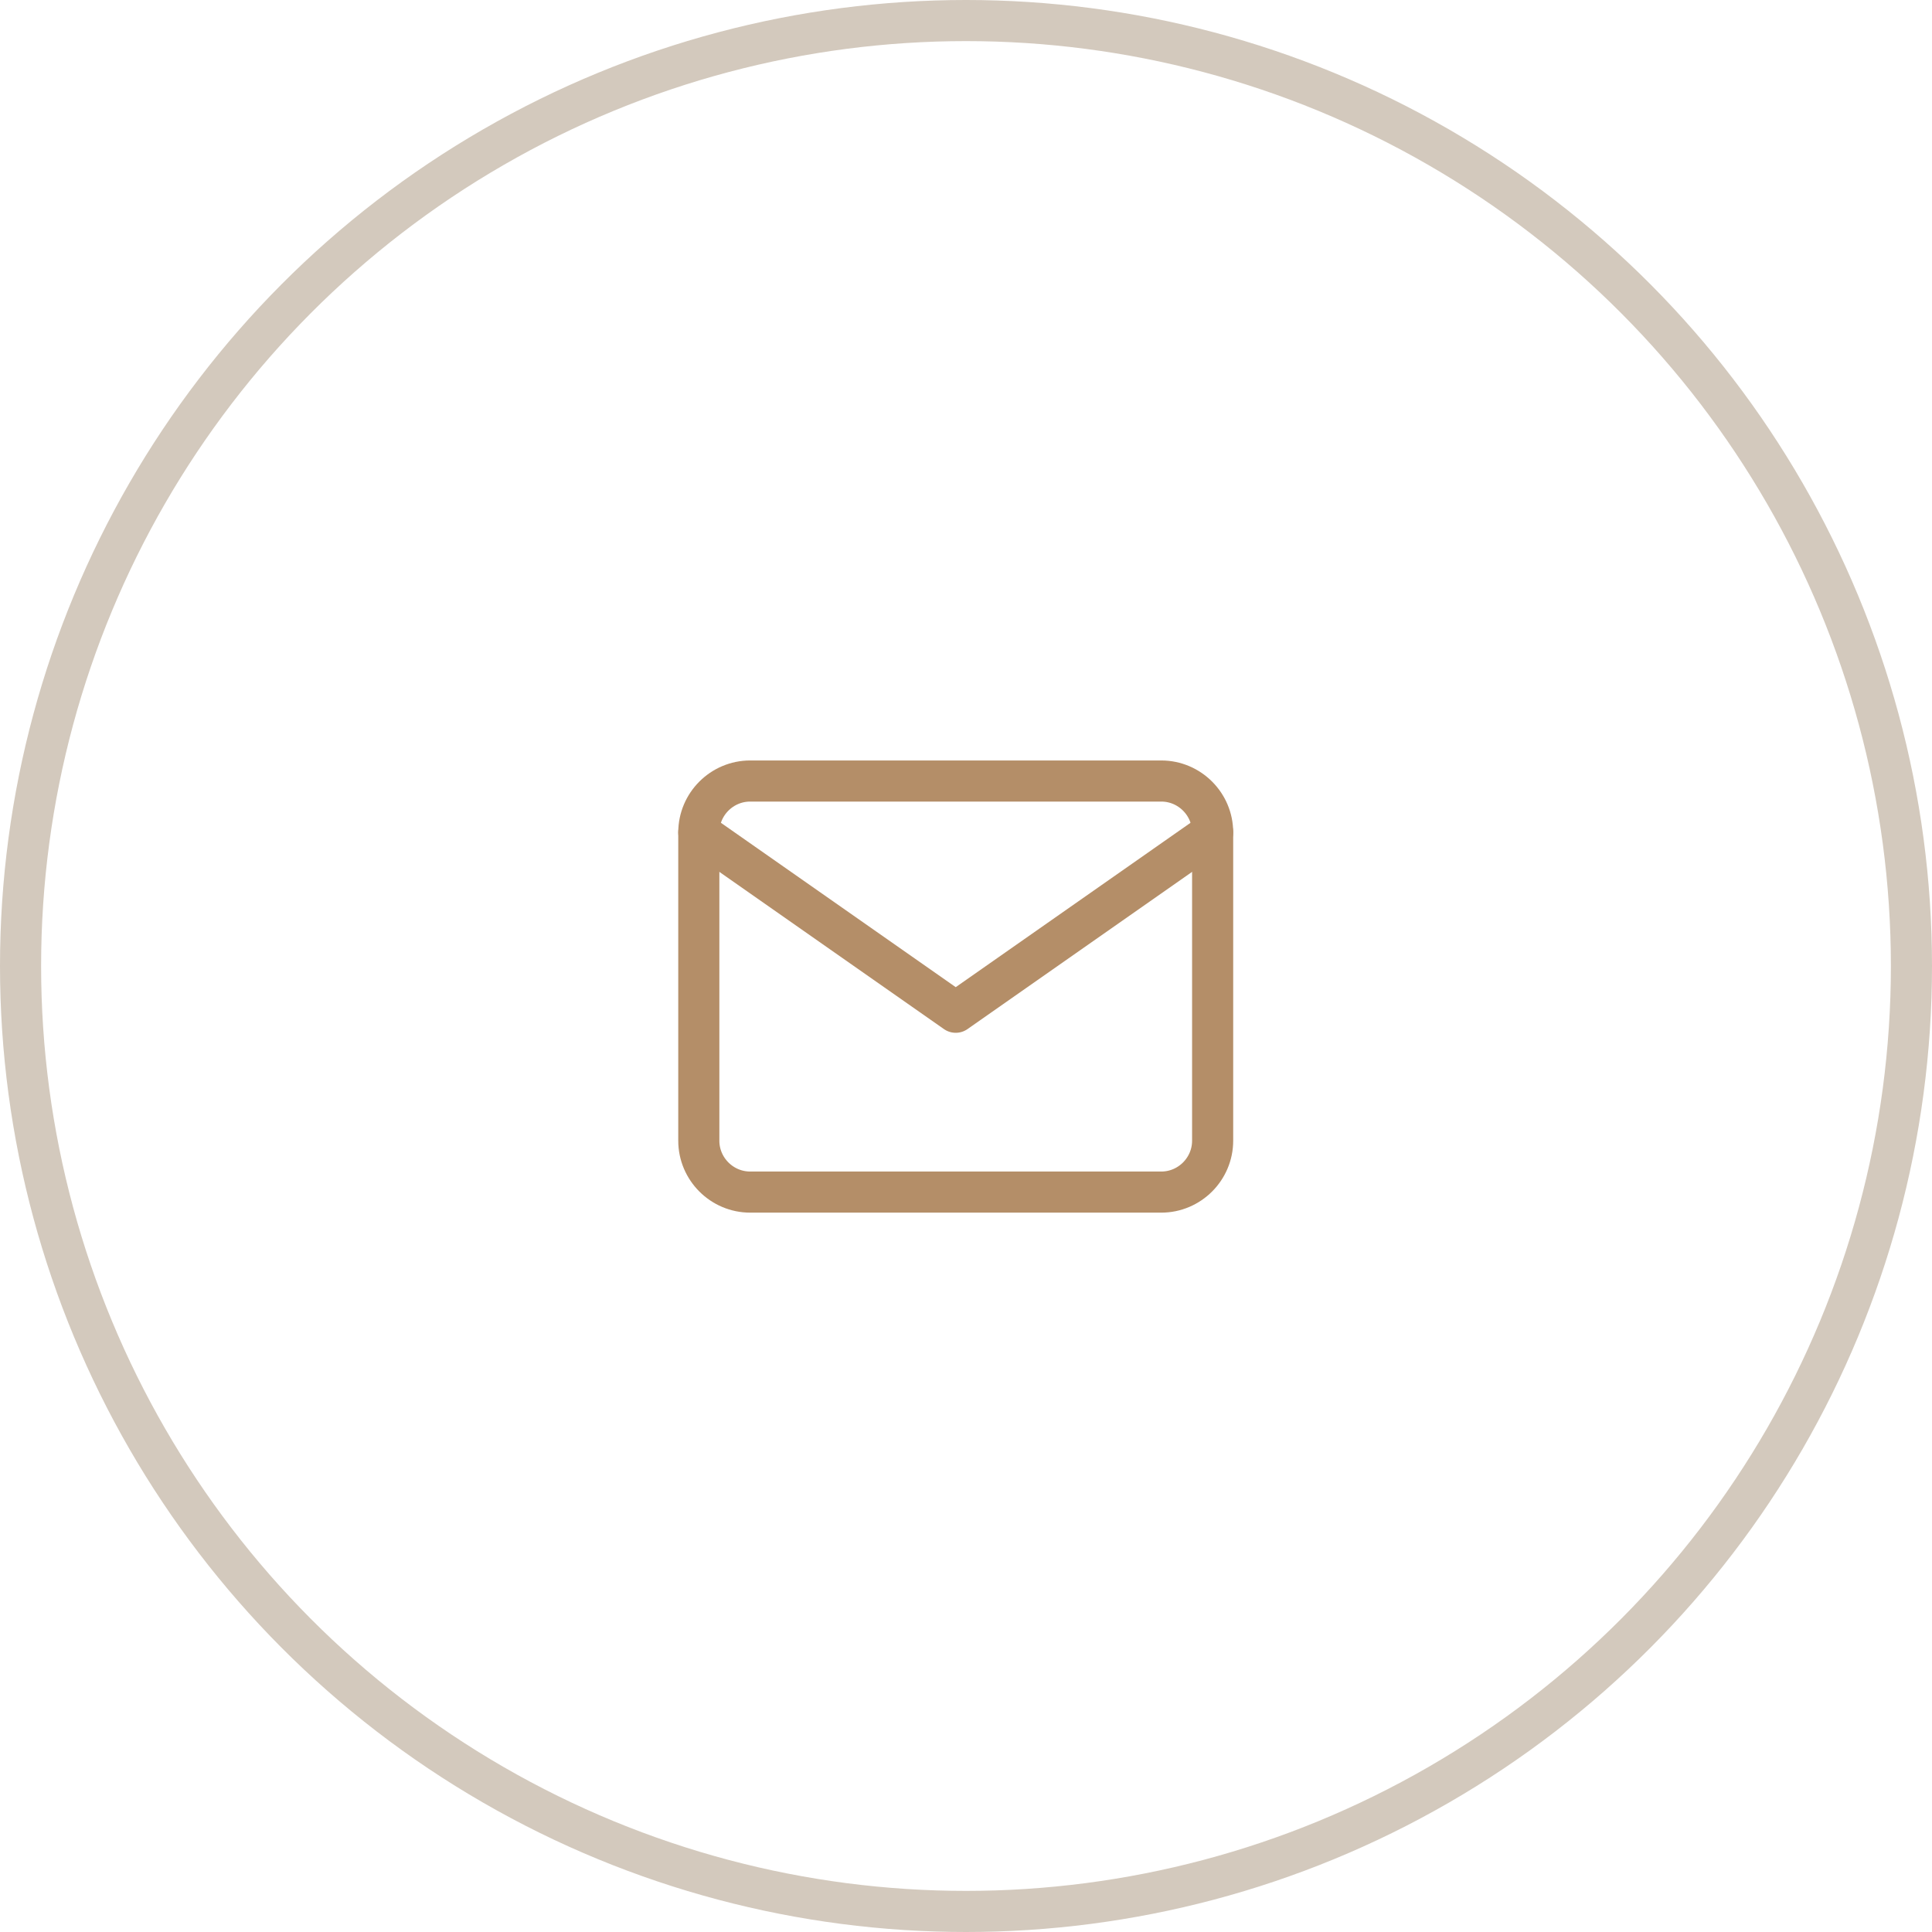
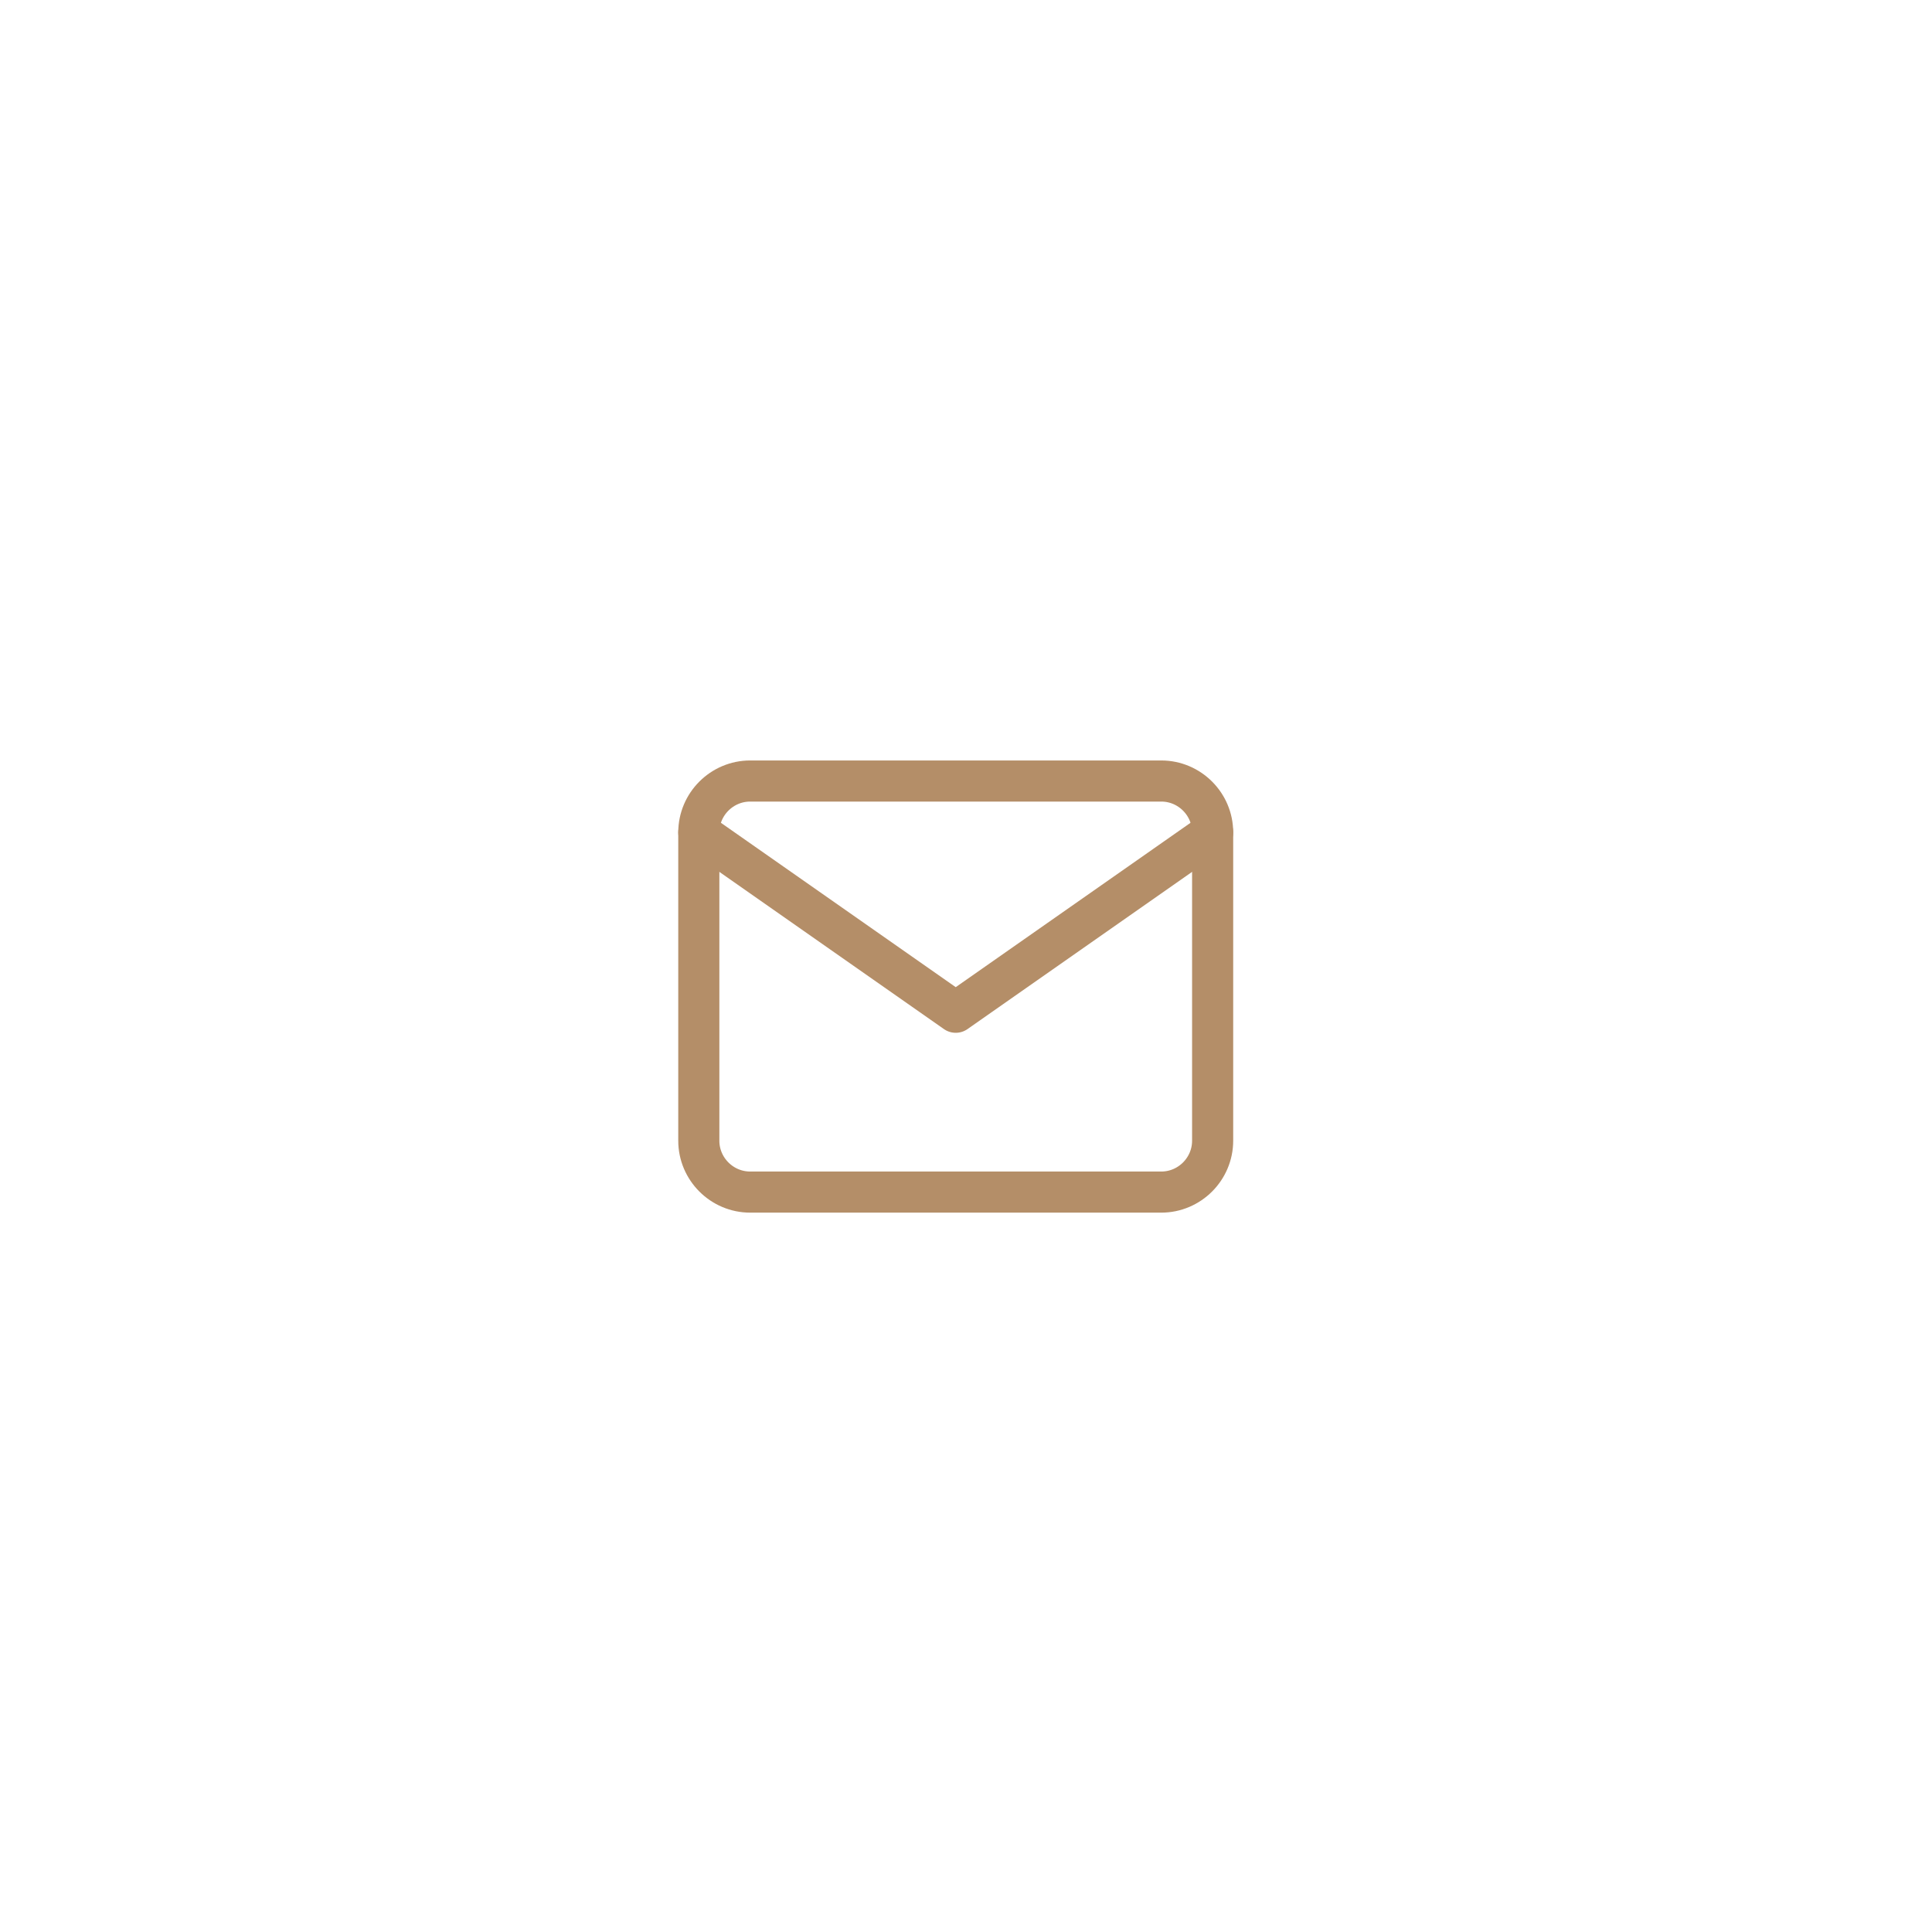
<svg xmlns="http://www.w3.org/2000/svg" width="47" height="47" viewBox="0 0 47 47" fill="none">
-   <circle cx="23.5" cy="23.5" r="23" stroke="#D3C9BD" />
  <path d="M18.25 19H28.25C28.938 19 29.5 19.562 29.5 20.25V27.75C29.5 28.438 28.938 29 28.25 29H18.25C17.562 29 17 28.438 17 27.75V20.25C17 19.562 17.562 19 18.25 19Z" stroke="#B48E68" stroke-linecap="round" stroke-linejoin="round" />
  <path d="M29.5 20.25L23.25 24.625L17 20.25" stroke="#B48E68" stroke-linecap="round" stroke-linejoin="round" />
</svg>